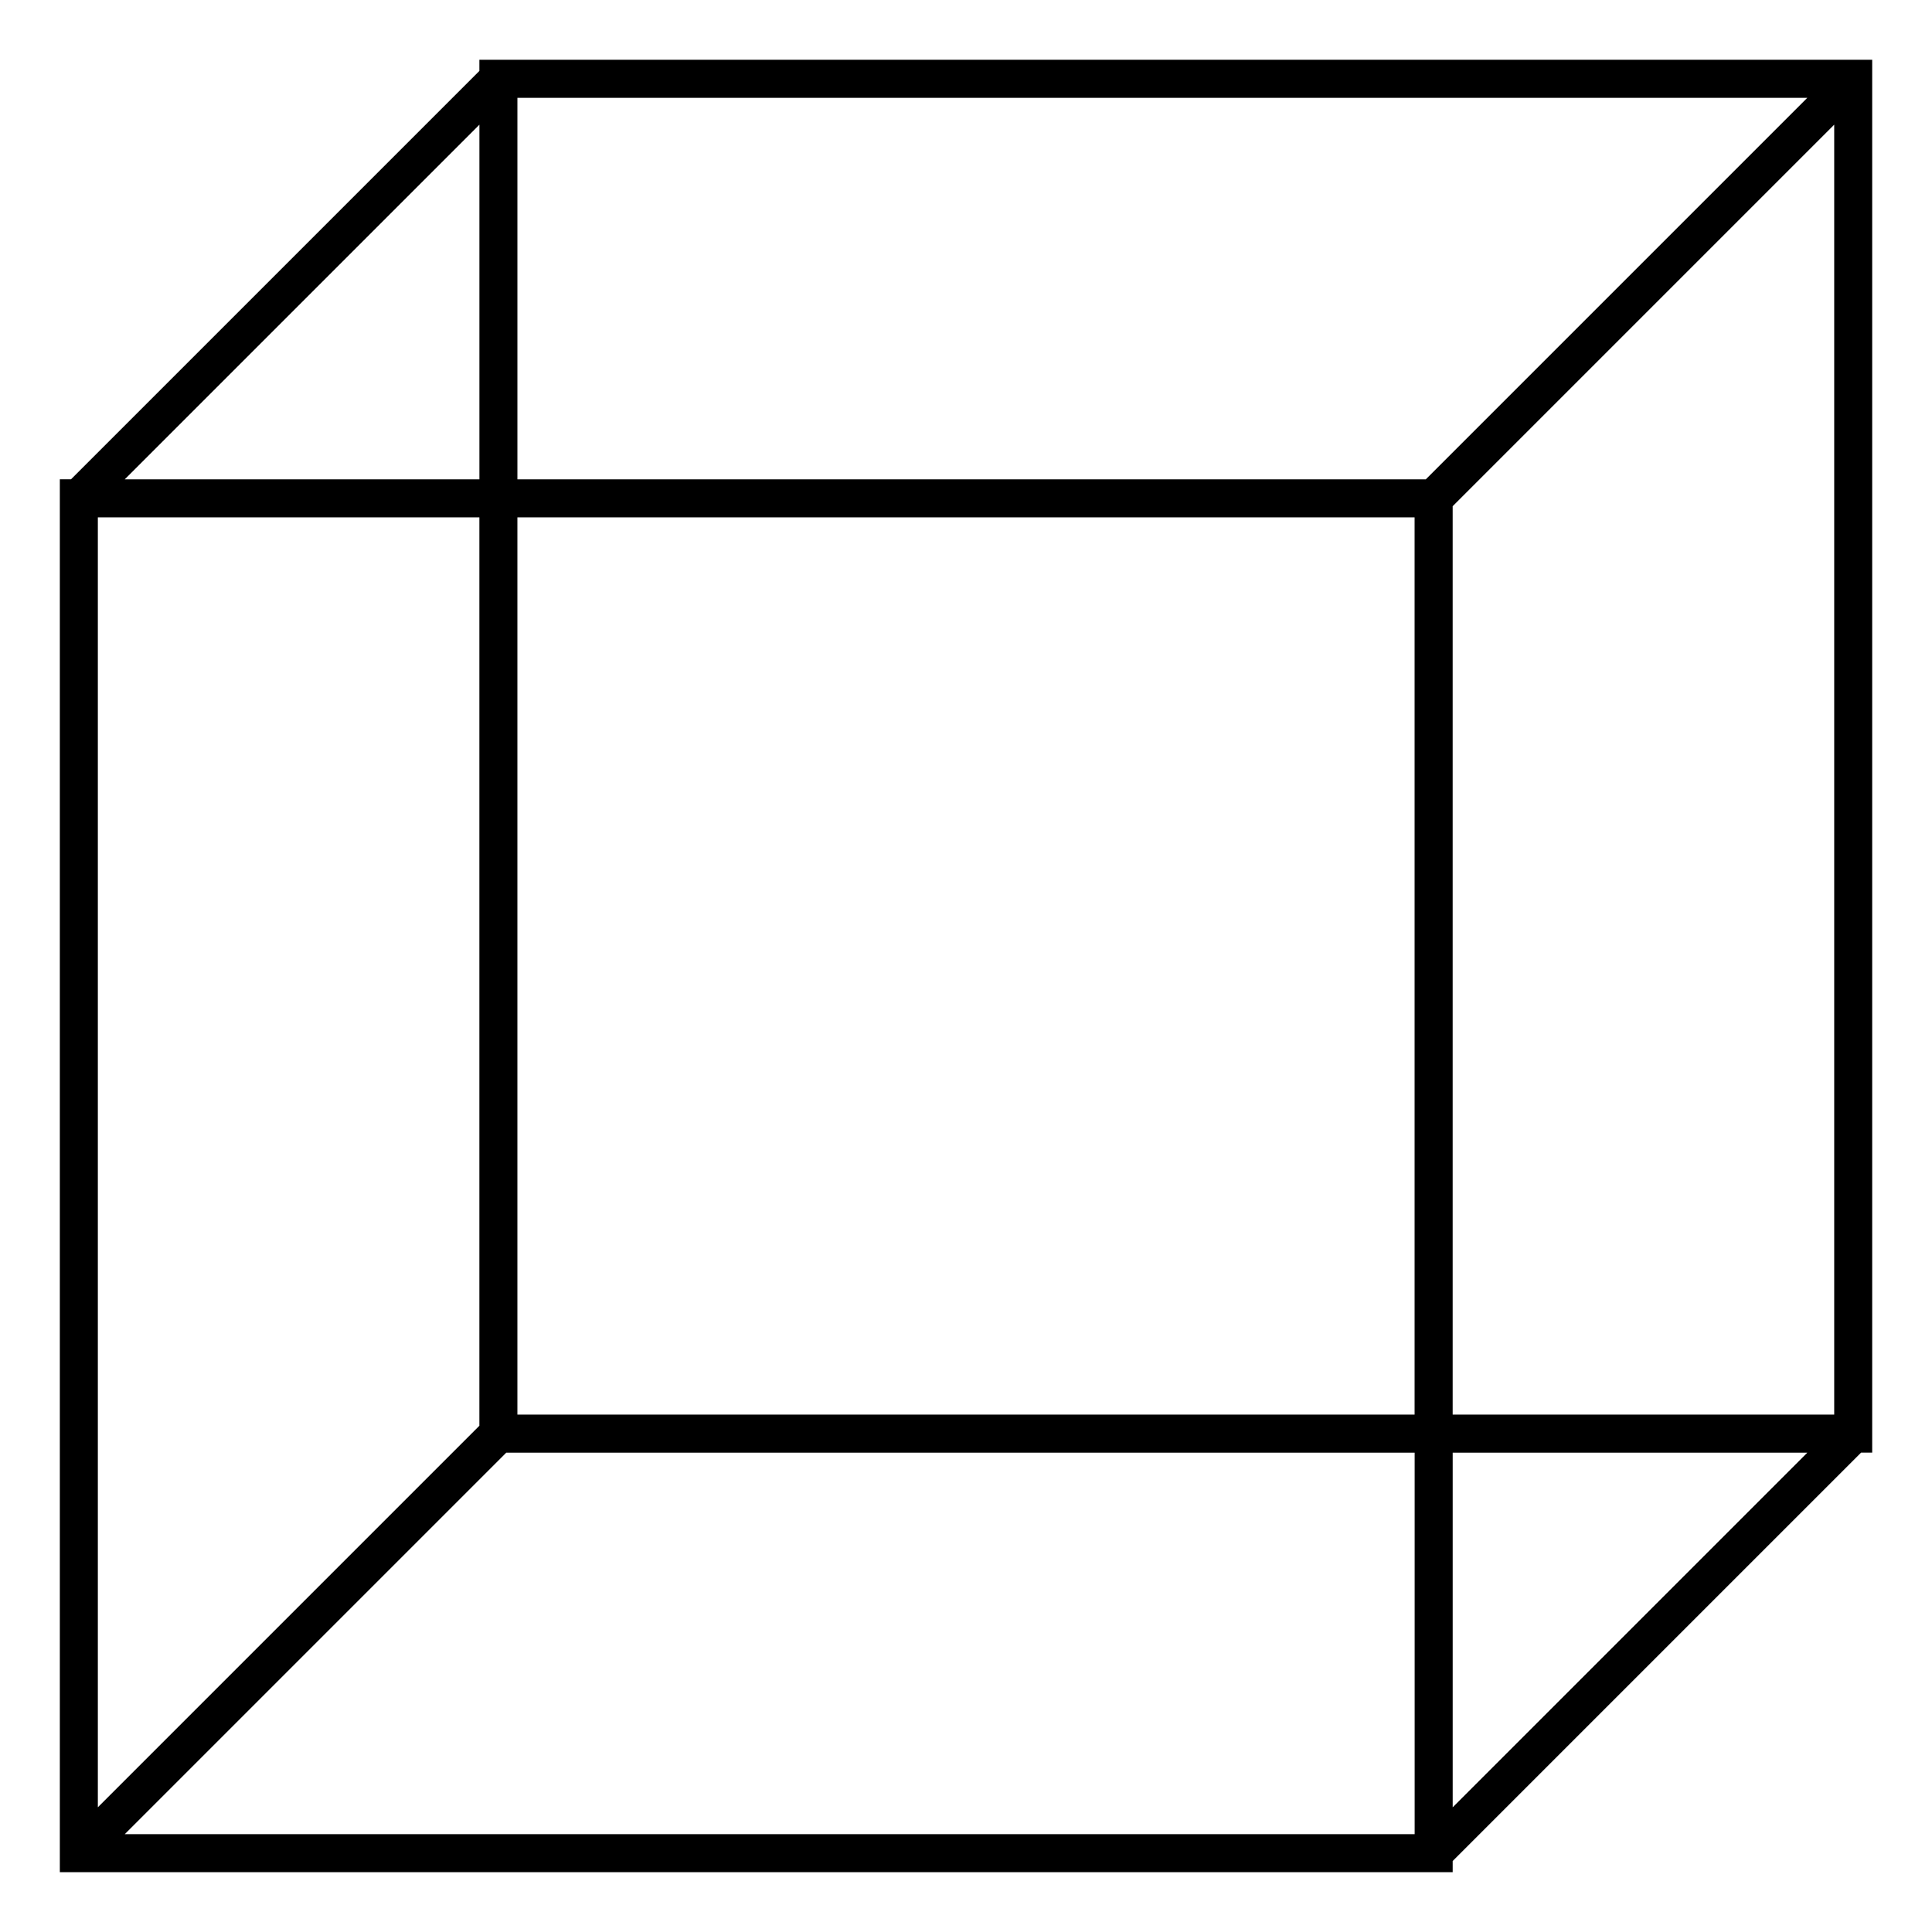
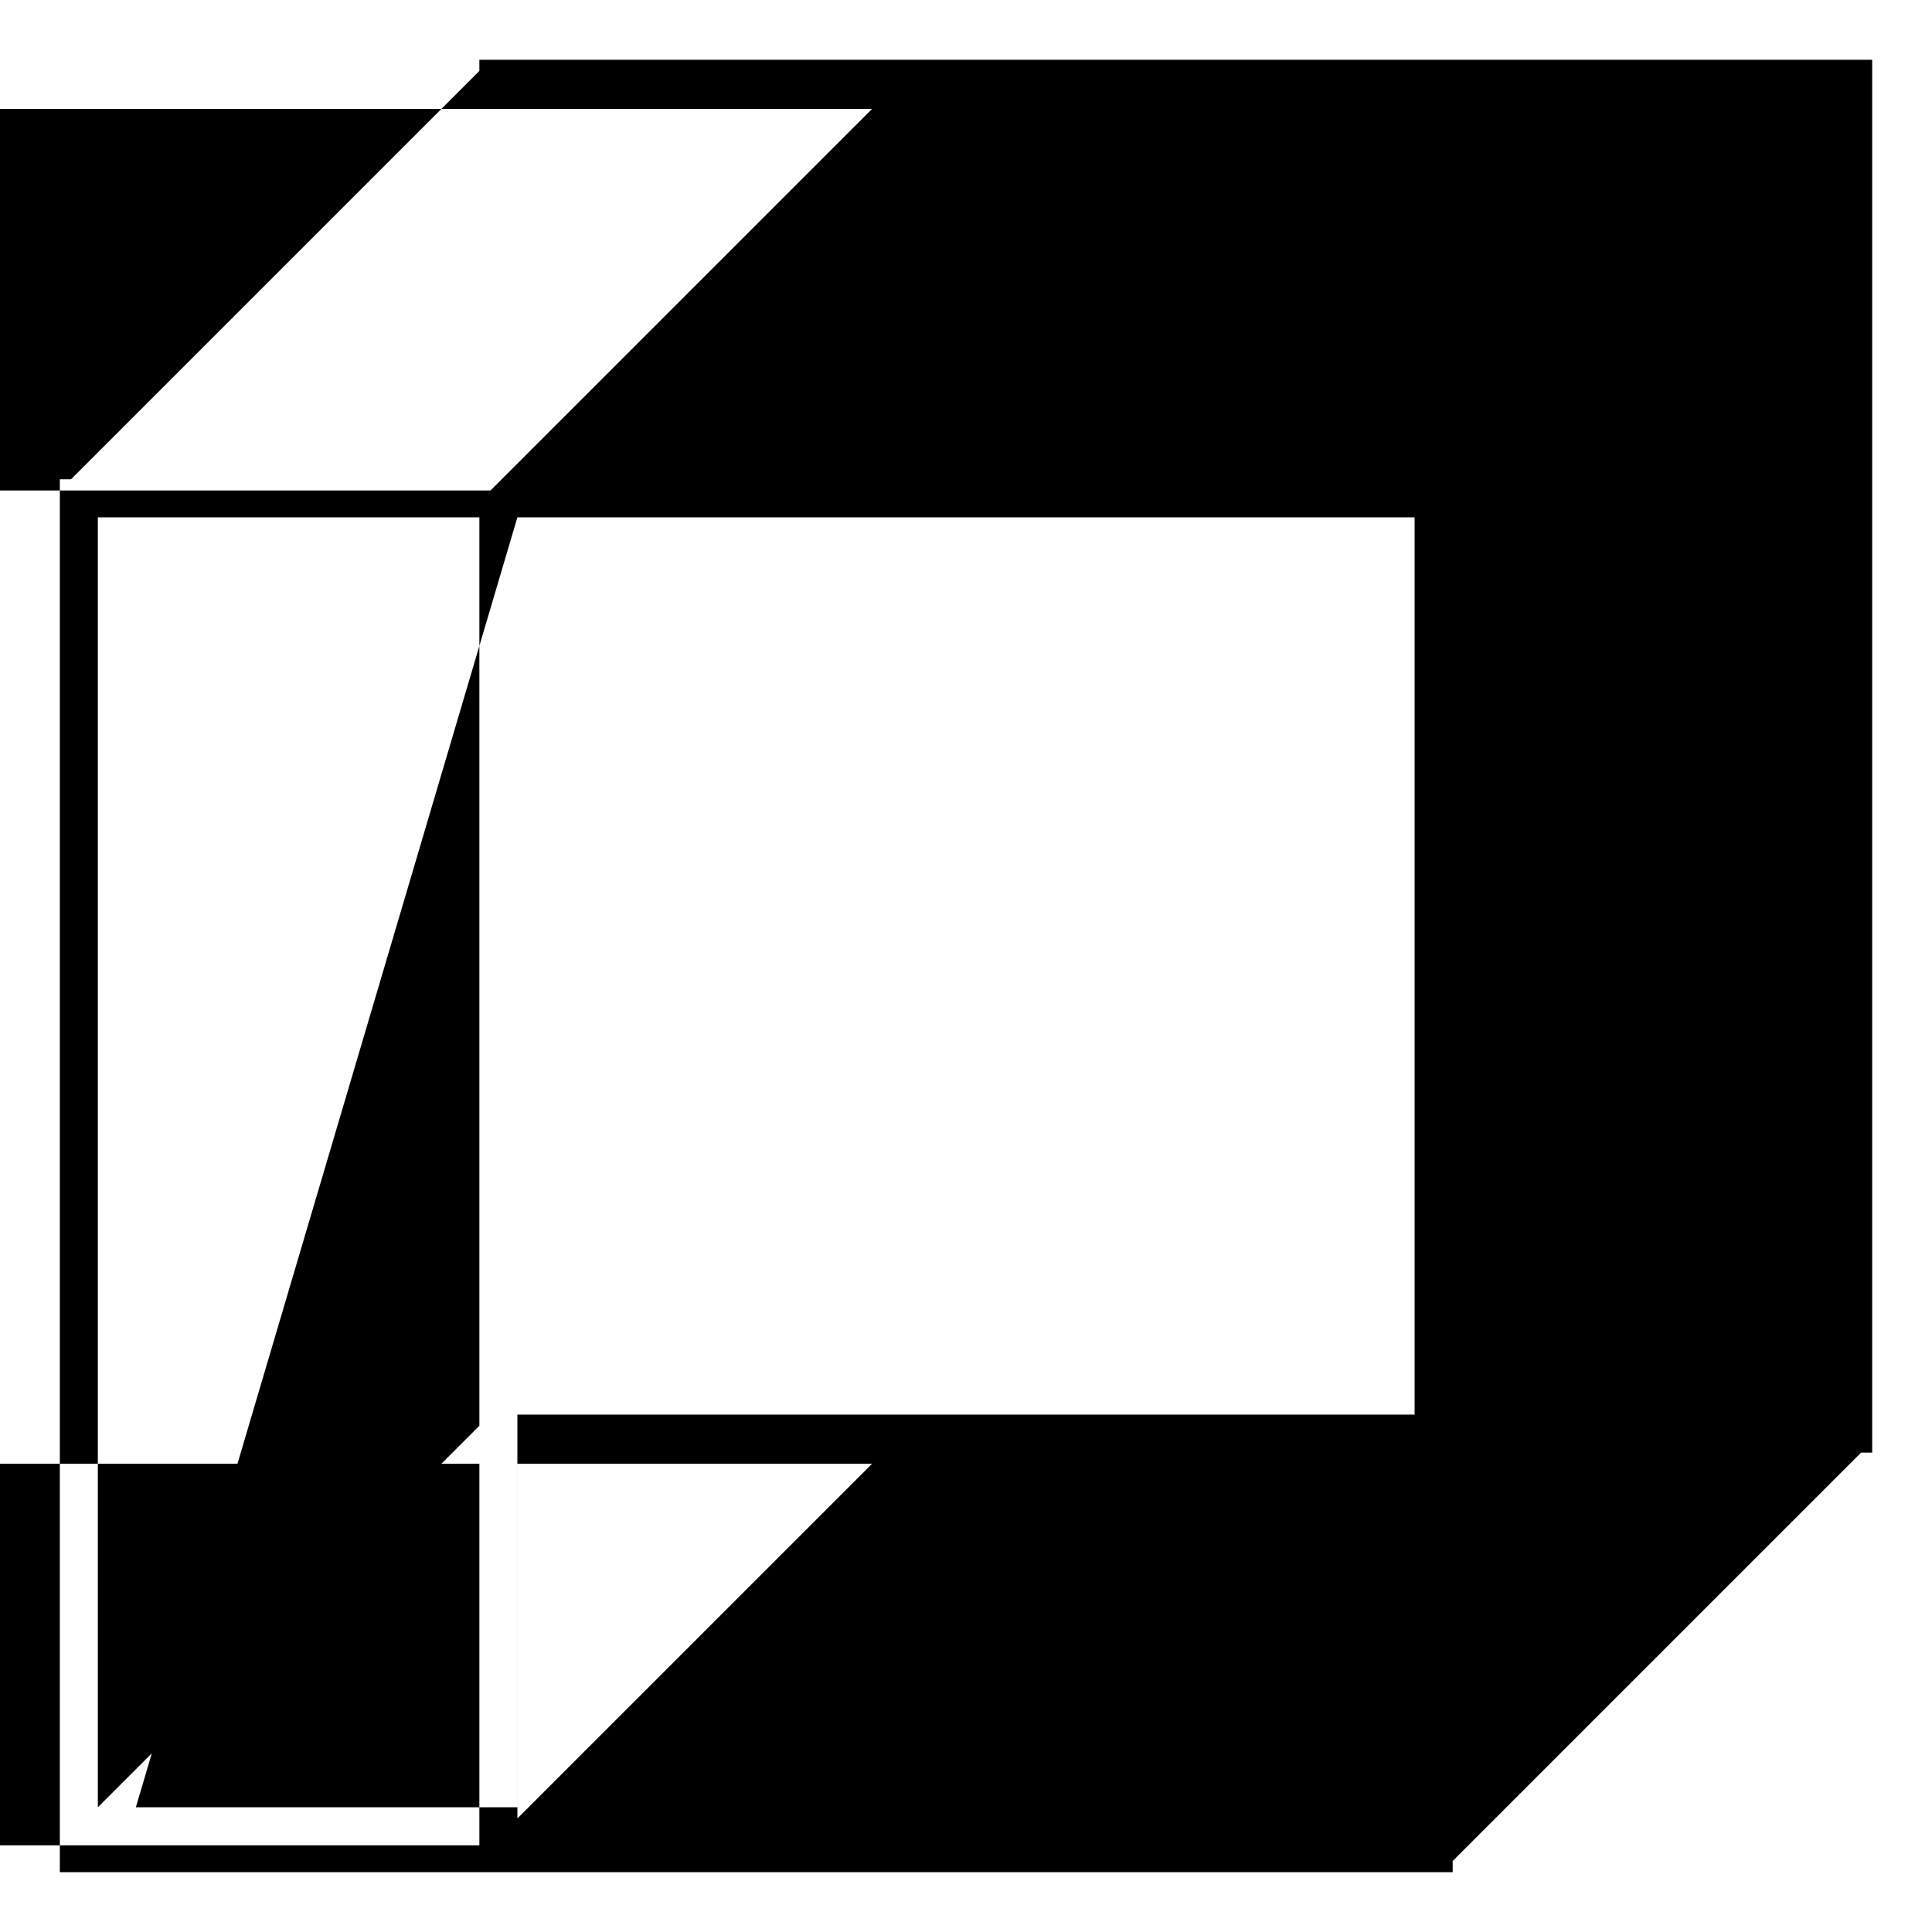
<svg xmlns="http://www.w3.org/2000/svg" fill="#000000" width="800px" height="800px" version="1.1" viewBox="144 144 512 512">
-   <path d="m640.15 528.96v-369.12h-369.11v2.953l-108.23 108.23h-2.953v369.12h369.12v-2.953l108.23-108.23zm-369.11-7.125-101.11 101.11v-341.84h101.11zm10.074-240.73h237.77v237.78h-237.77zm247.86-2.953 101.11-101.11v341.84h-101.11zm93.984-108.23-101.11 101.11h-240.73v-101.11zm-351.91 7.125v93.98h-93.988zm-93.988 453.03 101.11-101.11h240.73v101.11zm351.92-7.125v-93.984h93.984z" />
+   <path d="m640.15 528.96v-369.12h-369.11v2.953l-108.23 108.23h-2.953v369.12h369.12v-2.953l108.23-108.23zm-369.11-7.125-101.11 101.11v-341.84h101.11zm10.074-240.73h237.77v237.78h-237.77zv341.84h-101.11zm93.984-108.23-101.11 101.11h-240.73v-101.11zm-351.91 7.125v93.98h-93.988zm-93.988 453.03 101.11-101.11h240.73v101.11zm351.92-7.125v-93.984h93.984z" />
</svg>